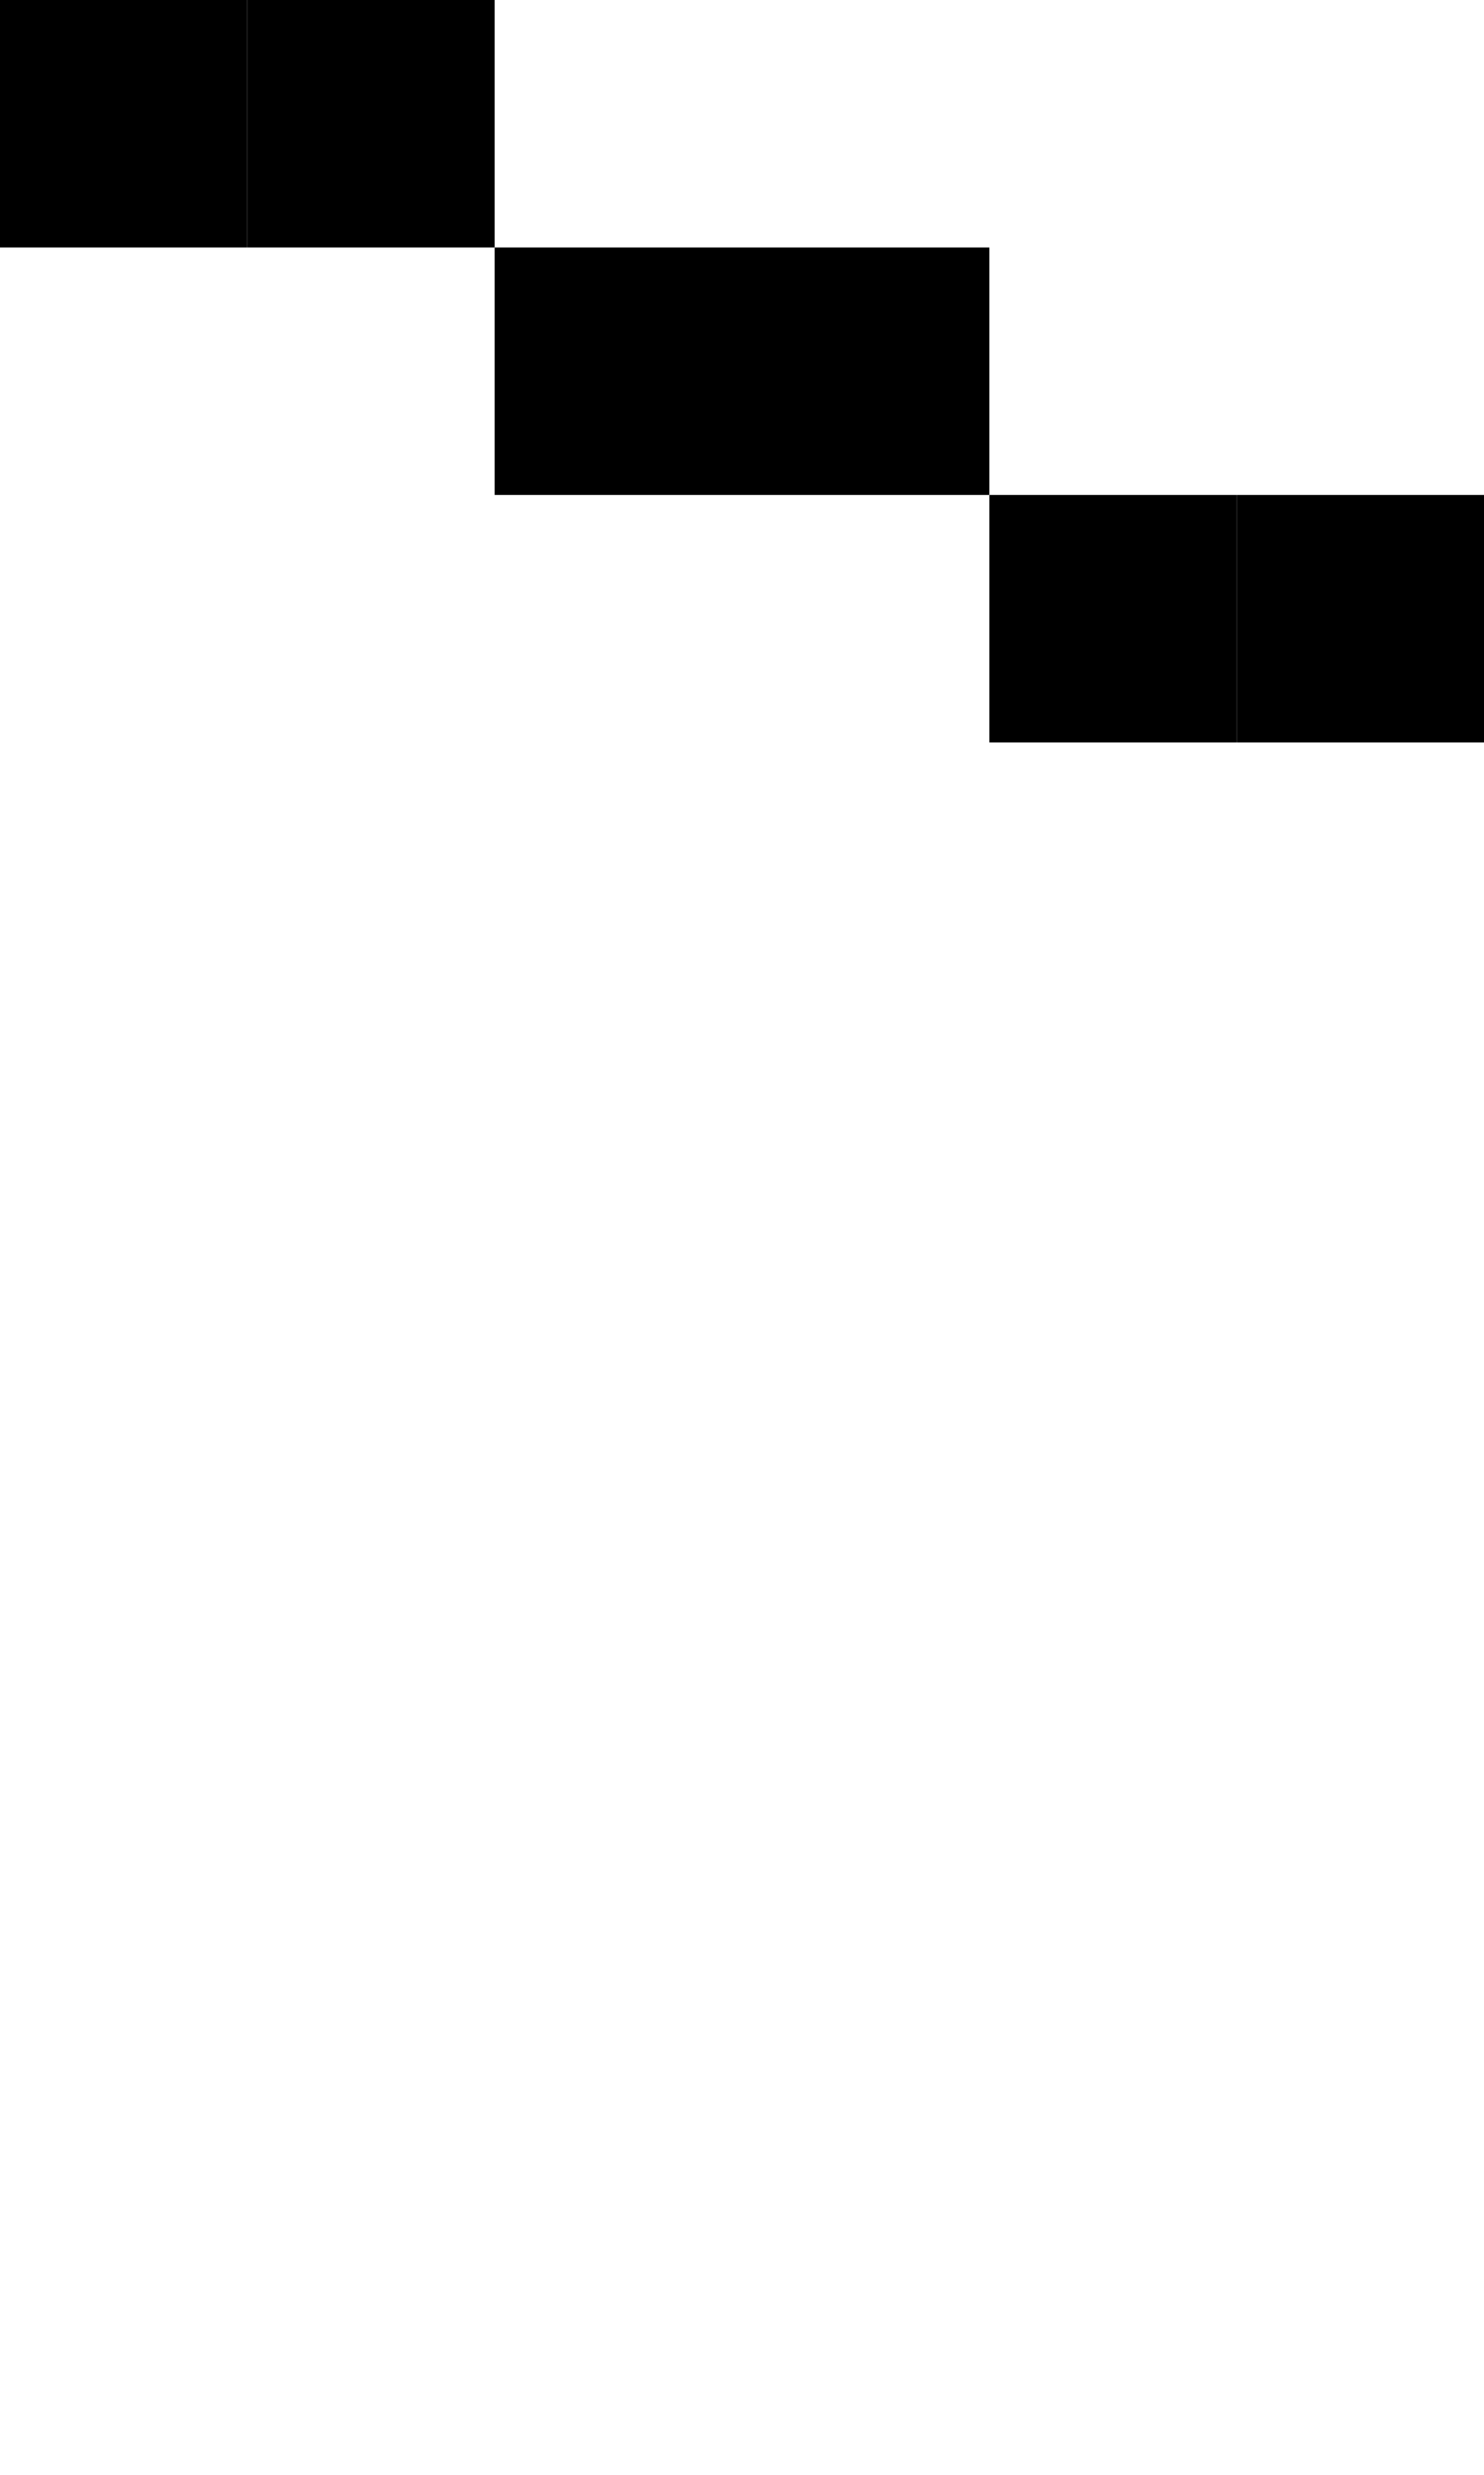
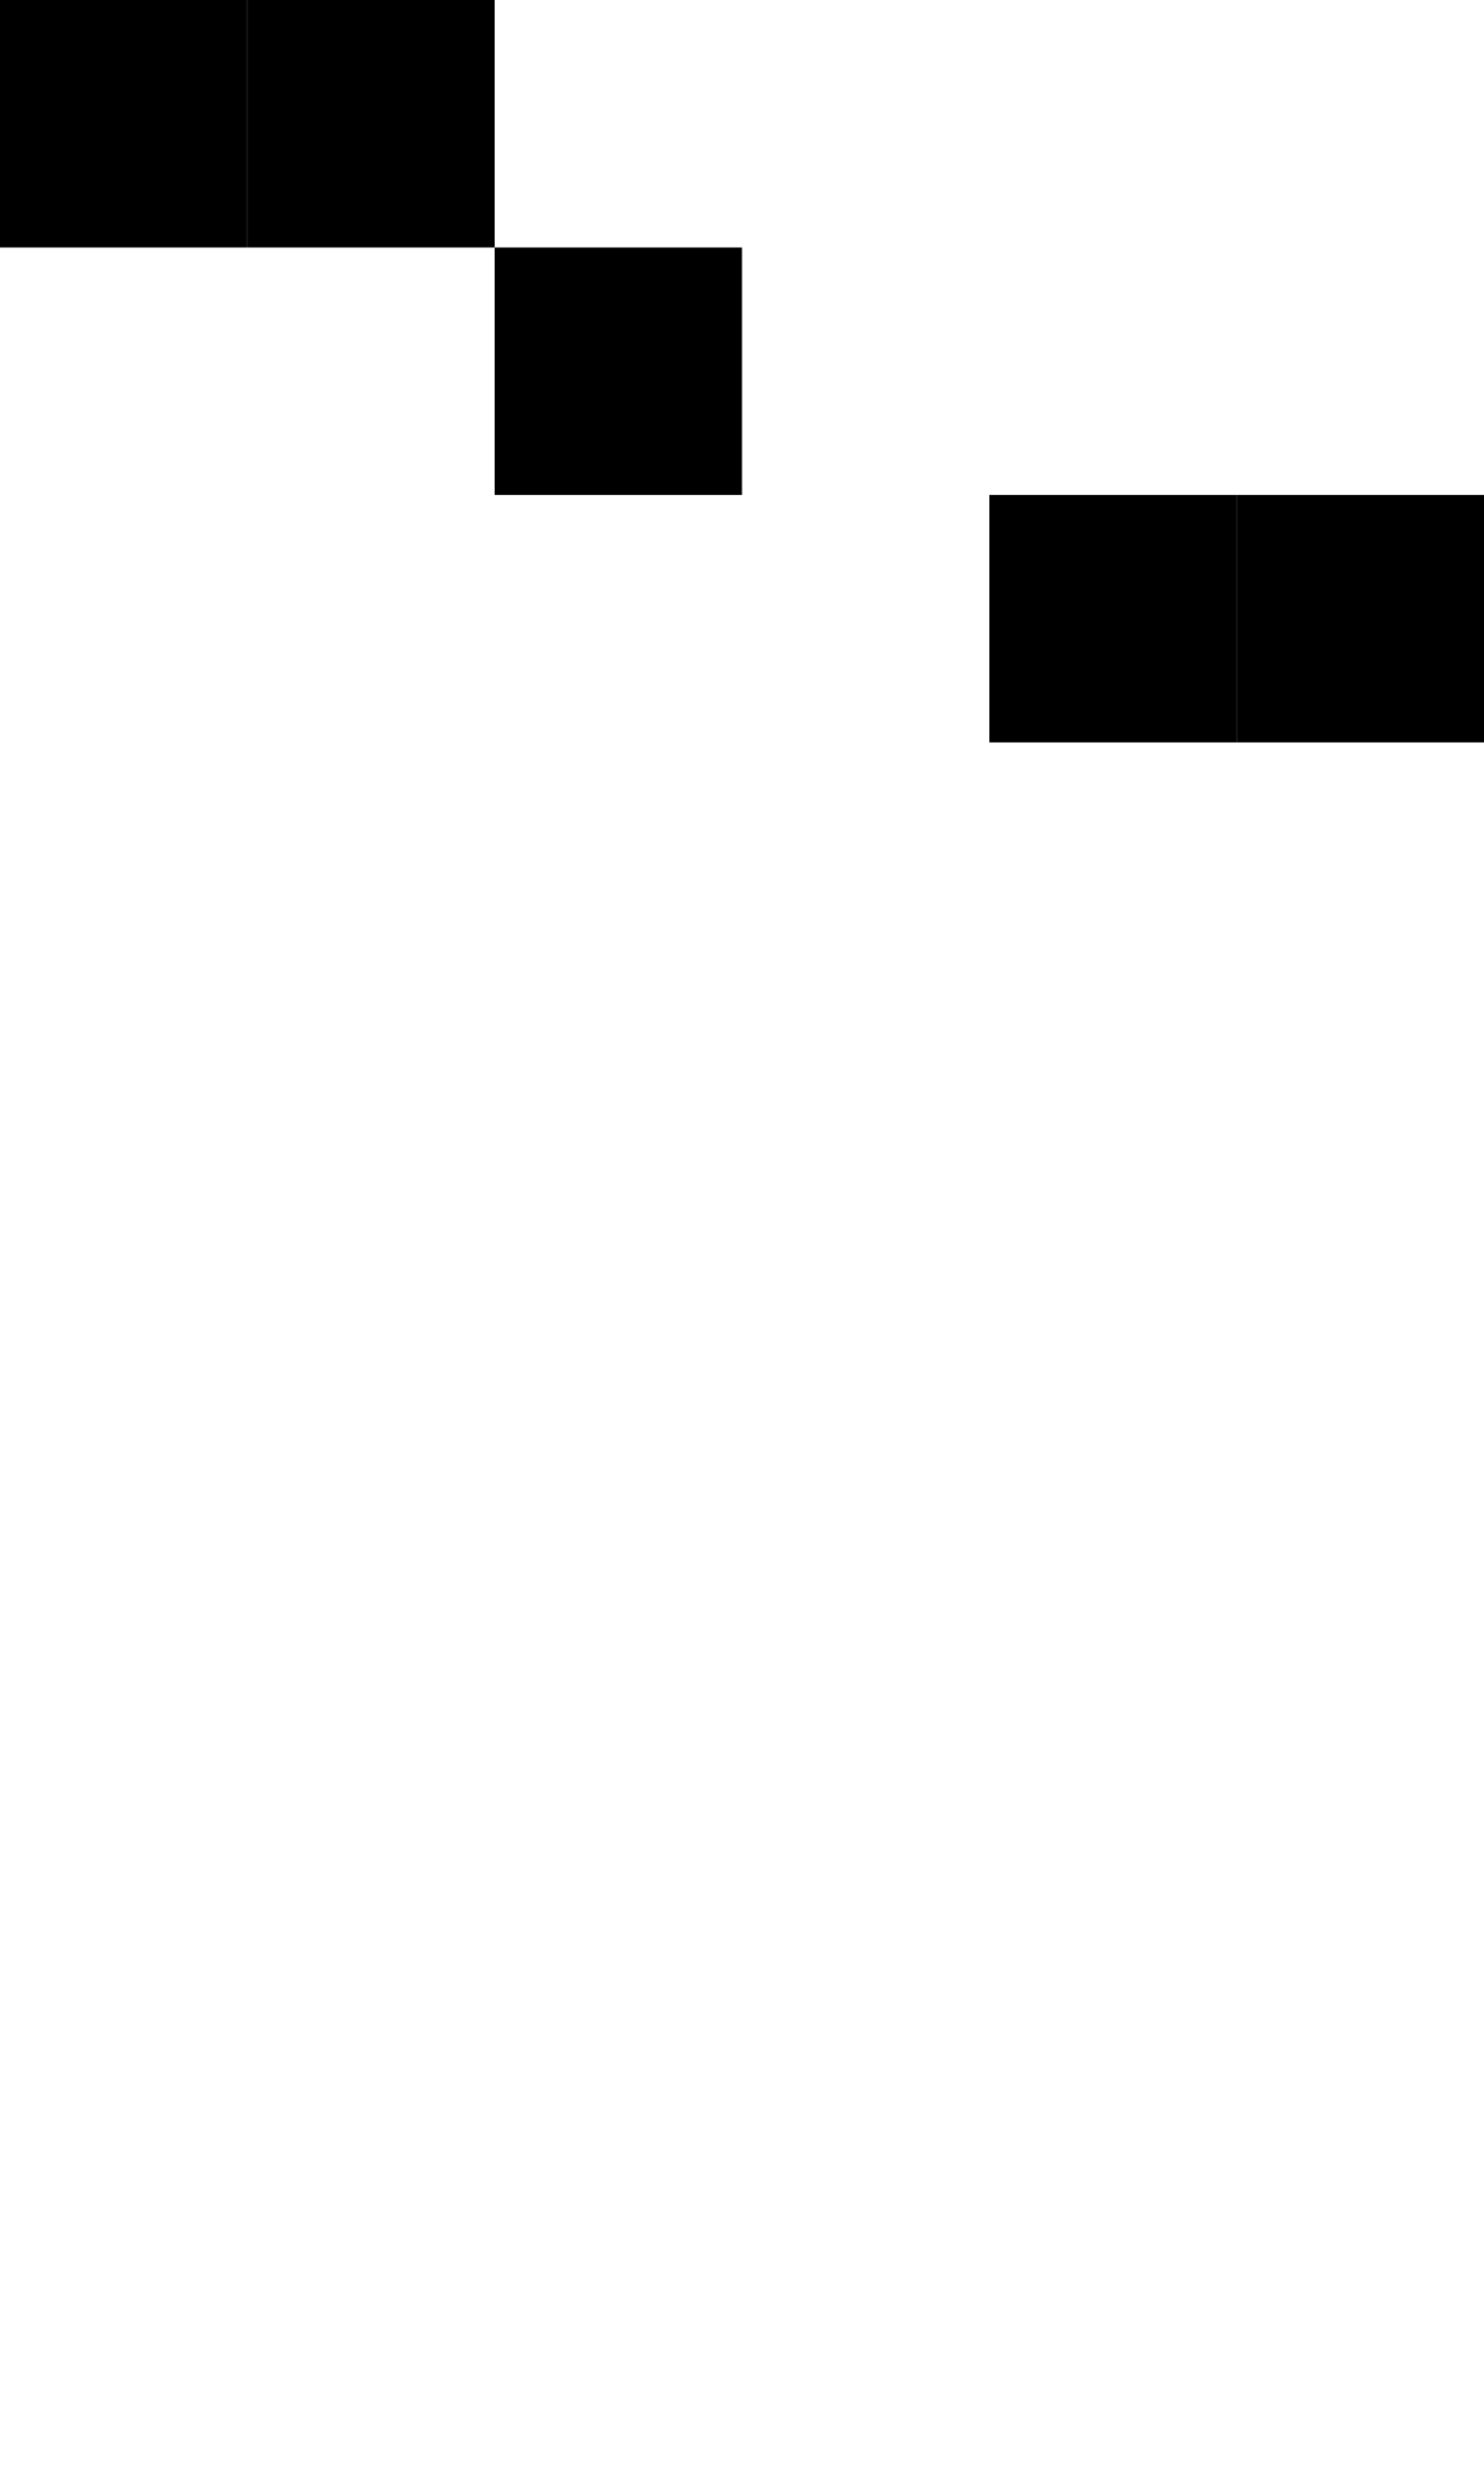
<svg xmlns="http://www.w3.org/2000/svg" width="6" height="10" viewBox="0 0 6 10">
  <style>rect { fill: black; }</style>
  <title>Character: ᔧ (U+1527)</title>
  <rect x="0" y="0" width="1" height="1" />
  <rect x="1" y="0" width="1" height="1" />
  <rect x="2" y="1" width="1" height="1" />
-   <rect x="3" y="1" width="1" height="1" />
  <rect x="4" y="2" width="1" height="1" />
  <rect x="5" y="2" width="1" height="1" />
</svg>